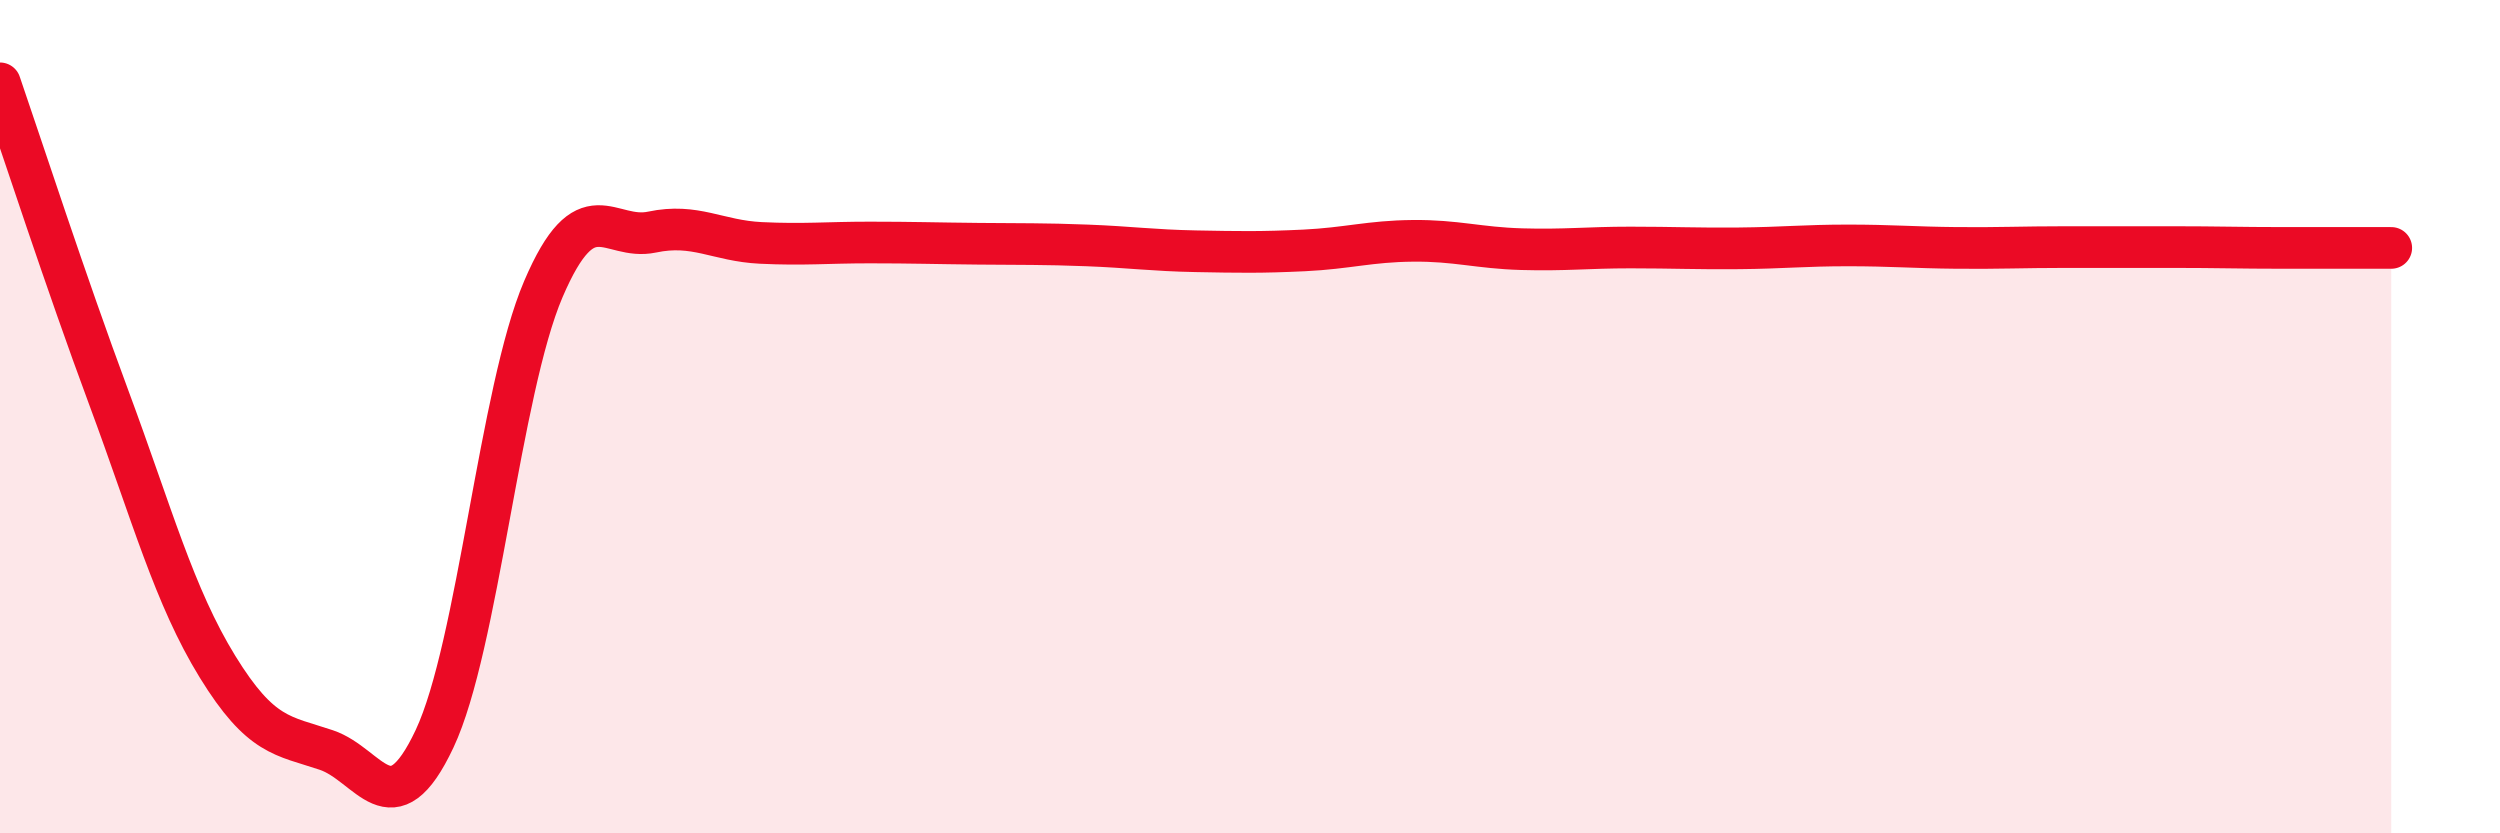
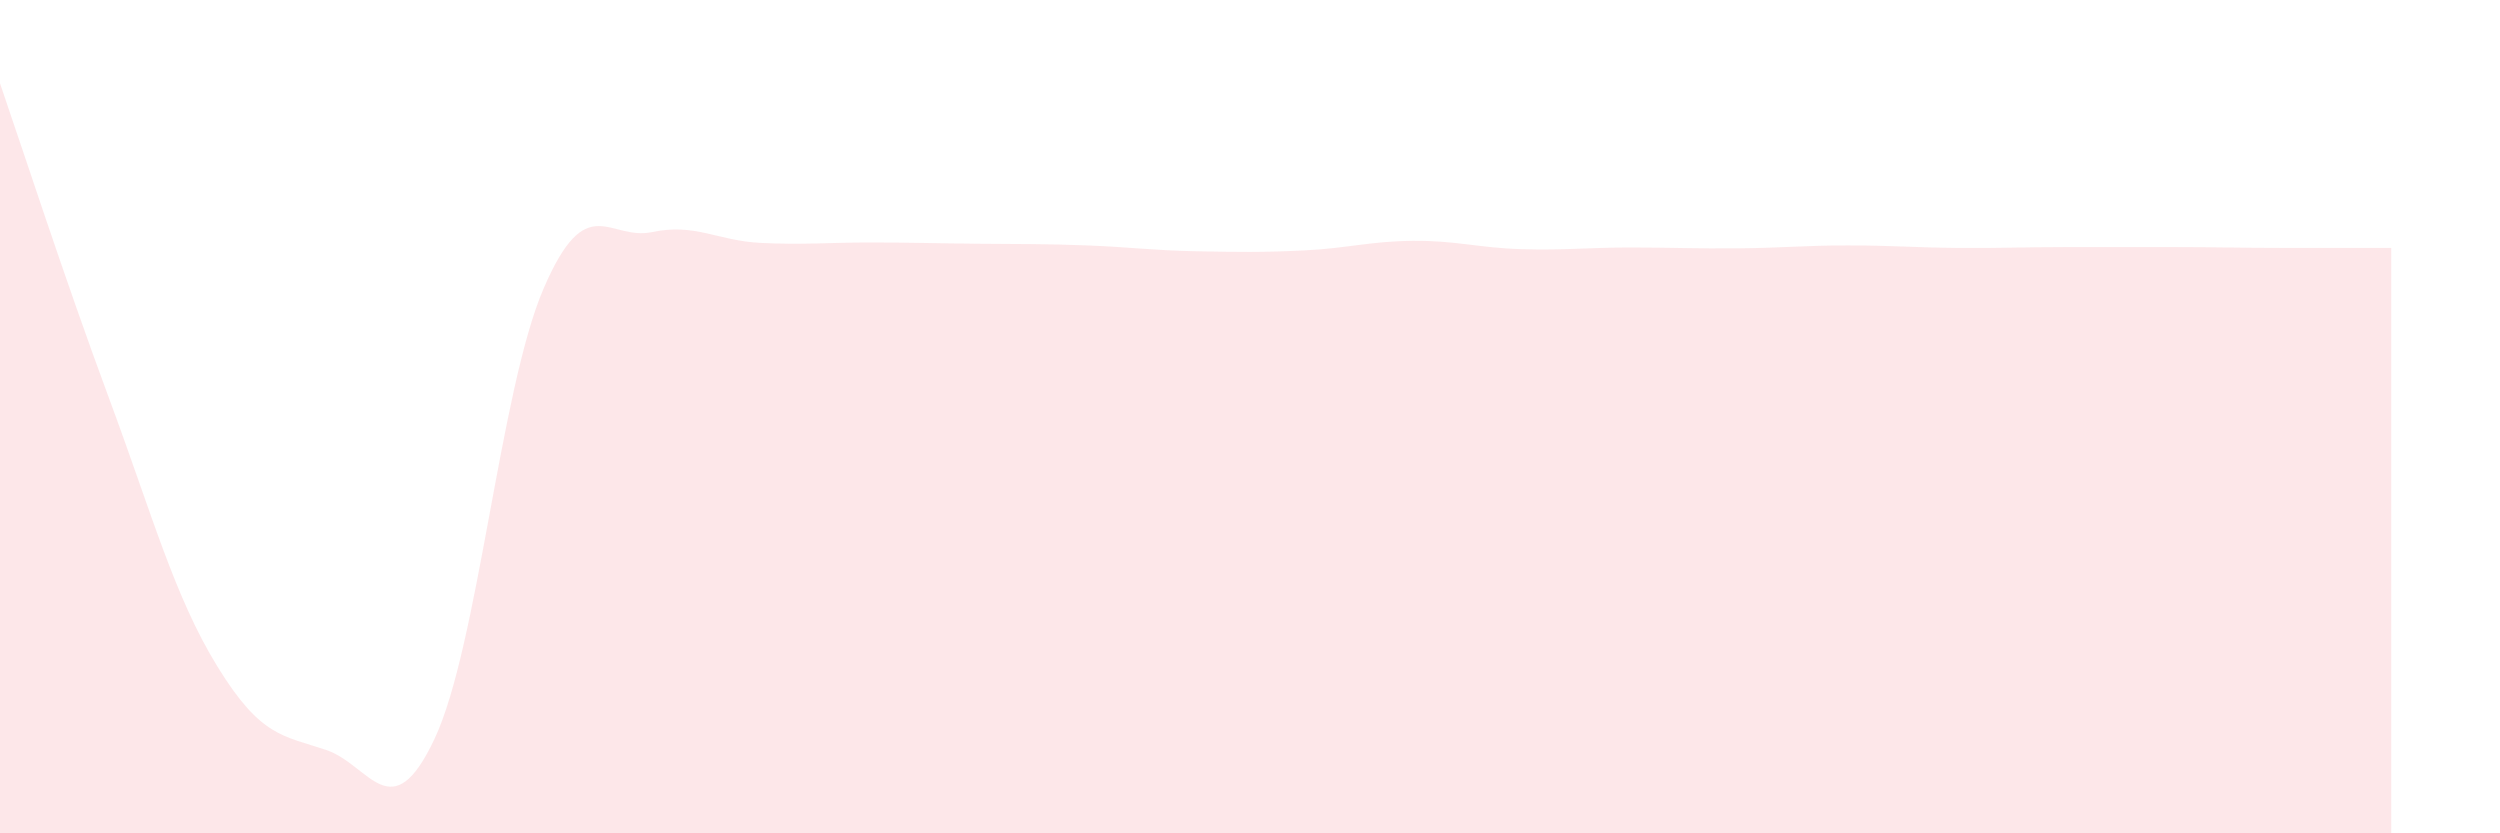
<svg xmlns="http://www.w3.org/2000/svg" width="60" height="20" viewBox="0 0 60 20">
  <path d="M 0,2 C 0.52,3.51 1.57,6.74 2.61,9.54 C 3.65,12.34 4.18,14.31 5.22,16 C 6.26,17.69 6.79,17.65 7.83,18 C 8.87,18.35 9.39,19.94 10.43,17.73 C 11.47,15.52 12,9.37 13.04,6.94 C 14.08,4.51 14.61,5.79 15.65,5.57 C 16.69,5.35 17.22,5.78 18.26,5.83 C 19.3,5.88 19.83,5.82 20.87,5.82 C 21.91,5.82 22.44,5.84 23.48,5.85 C 24.52,5.86 25.05,5.85 26.09,5.89 C 27.13,5.93 27.66,6.01 28.7,6.03 C 29.74,6.05 30.26,6.06 31.3,6.01 C 32.34,5.96 32.87,5.79 33.91,5.78 C 34.95,5.77 35.48,5.95 36.52,5.98 C 37.56,6.01 38.09,5.94 39.13,5.94 C 40.17,5.94 40.7,5.97 41.74,5.96 C 42.78,5.95 43.31,5.89 44.35,5.89 C 45.39,5.89 45.92,5.94 46.96,5.95 C 48,5.96 48.53,5.93 49.57,5.93 C 50.61,5.93 51.13,5.93 52.17,5.93 C 53.21,5.93 53.74,5.95 54.78,5.95 C 55.82,5.95 56.87,5.95 57.39,5.95L57.39 20L0 20Z" fill="#EB0A25" opacity="0.1" stroke-linecap="round" stroke-linejoin="round" />
-   <path d="M 0,2 C 0.52,3.51 1.57,6.74 2.61,9.54 C 3.65,12.34 4.18,14.31 5.22,16 C 6.26,17.69 6.79,17.65 7.83,18 C 8.87,18.35 9.39,19.94 10.43,17.73 C 11.47,15.52 12,9.37 13.04,6.94 C 14.08,4.51 14.61,5.79 15.65,5.57 C 16.69,5.35 17.22,5.78 18.26,5.83 C 19.3,5.88 19.83,5.82 20.87,5.82 C 21.91,5.82 22.44,5.84 23.48,5.85 C 24.52,5.86 25.05,5.85 26.09,5.89 C 27.13,5.93 27.66,6.01 28.7,6.03 C 29.74,6.05 30.26,6.06 31.3,6.01 C 32.34,5.96 32.87,5.79 33.91,5.78 C 34.95,5.77 35.48,5.95 36.52,5.98 C 37.56,6.01 38.09,5.94 39.13,5.94 C 40.17,5.94 40.7,5.97 41.74,5.96 C 42.78,5.95 43.31,5.89 44.35,5.89 C 45.39,5.89 45.92,5.94 46.96,5.95 C 48,5.96 48.53,5.93 49.57,5.93 C 50.61,5.93 51.13,5.93 52.17,5.93 C 53.21,5.93 53.74,5.95 54.78,5.95 C 55.82,5.95 56.87,5.95 57.39,5.95" stroke="#EB0A25" stroke-width="1" fill="none" stroke-linecap="round" stroke-linejoin="round" />
</svg>